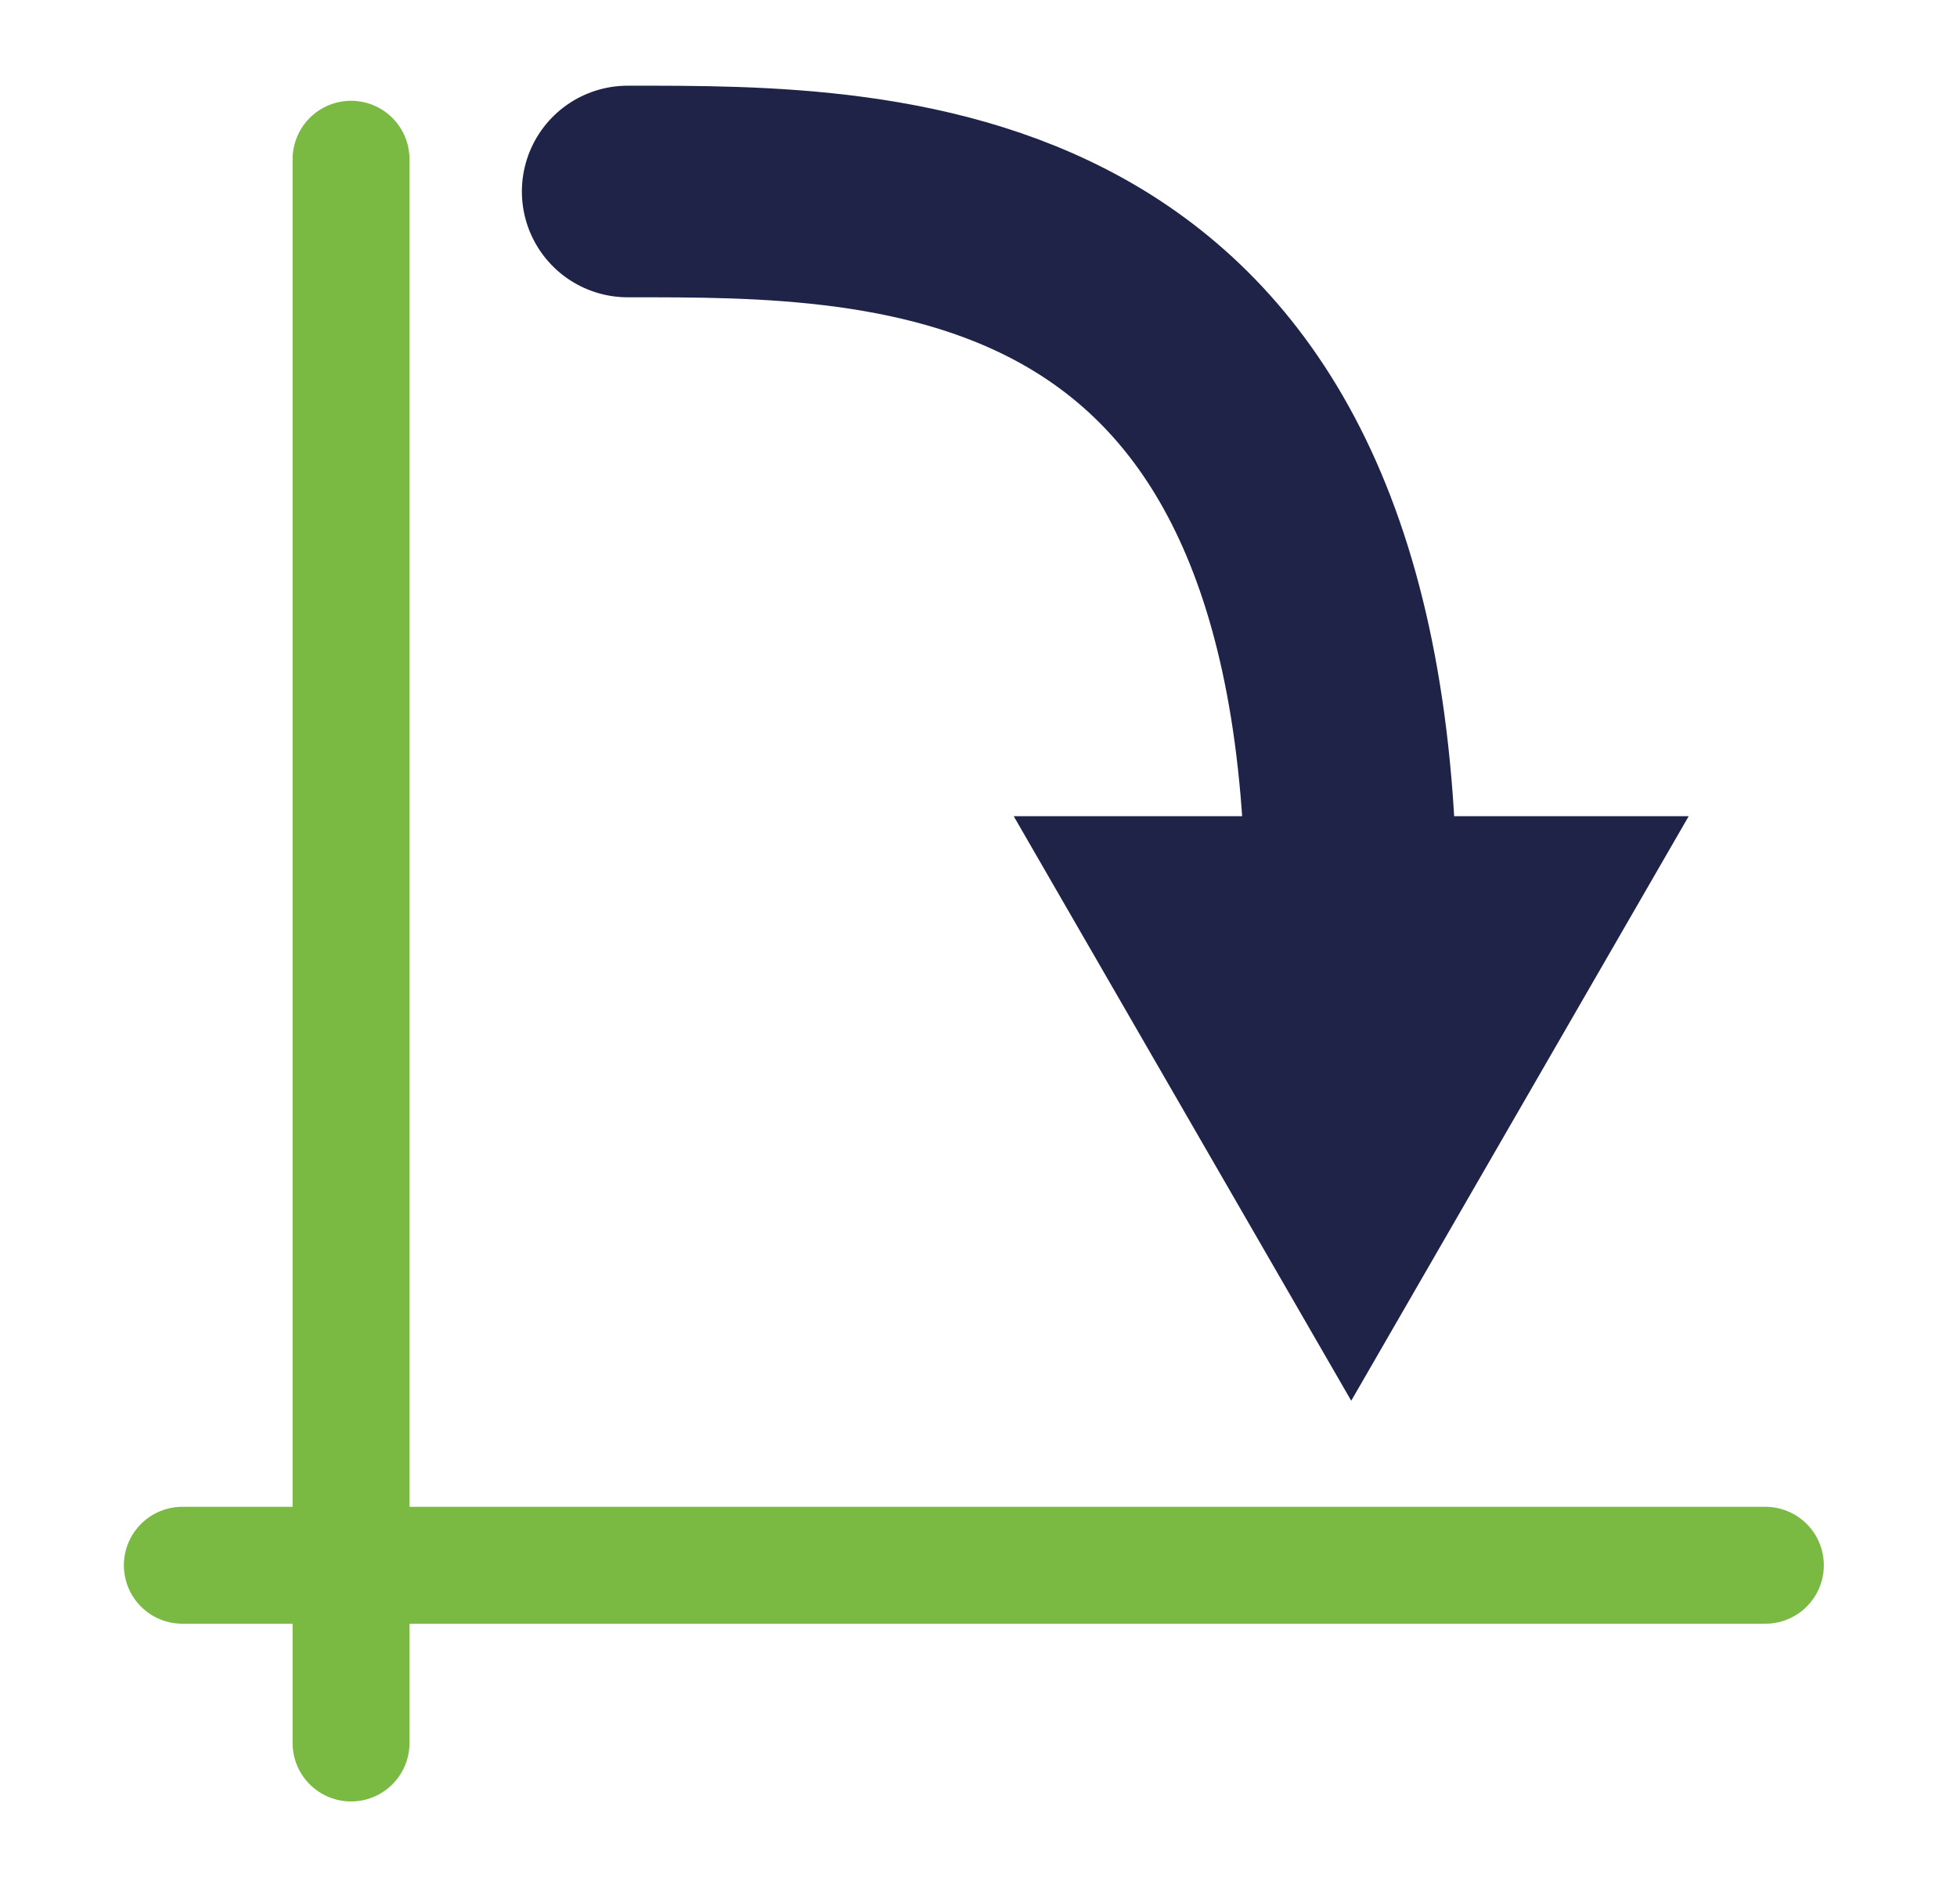
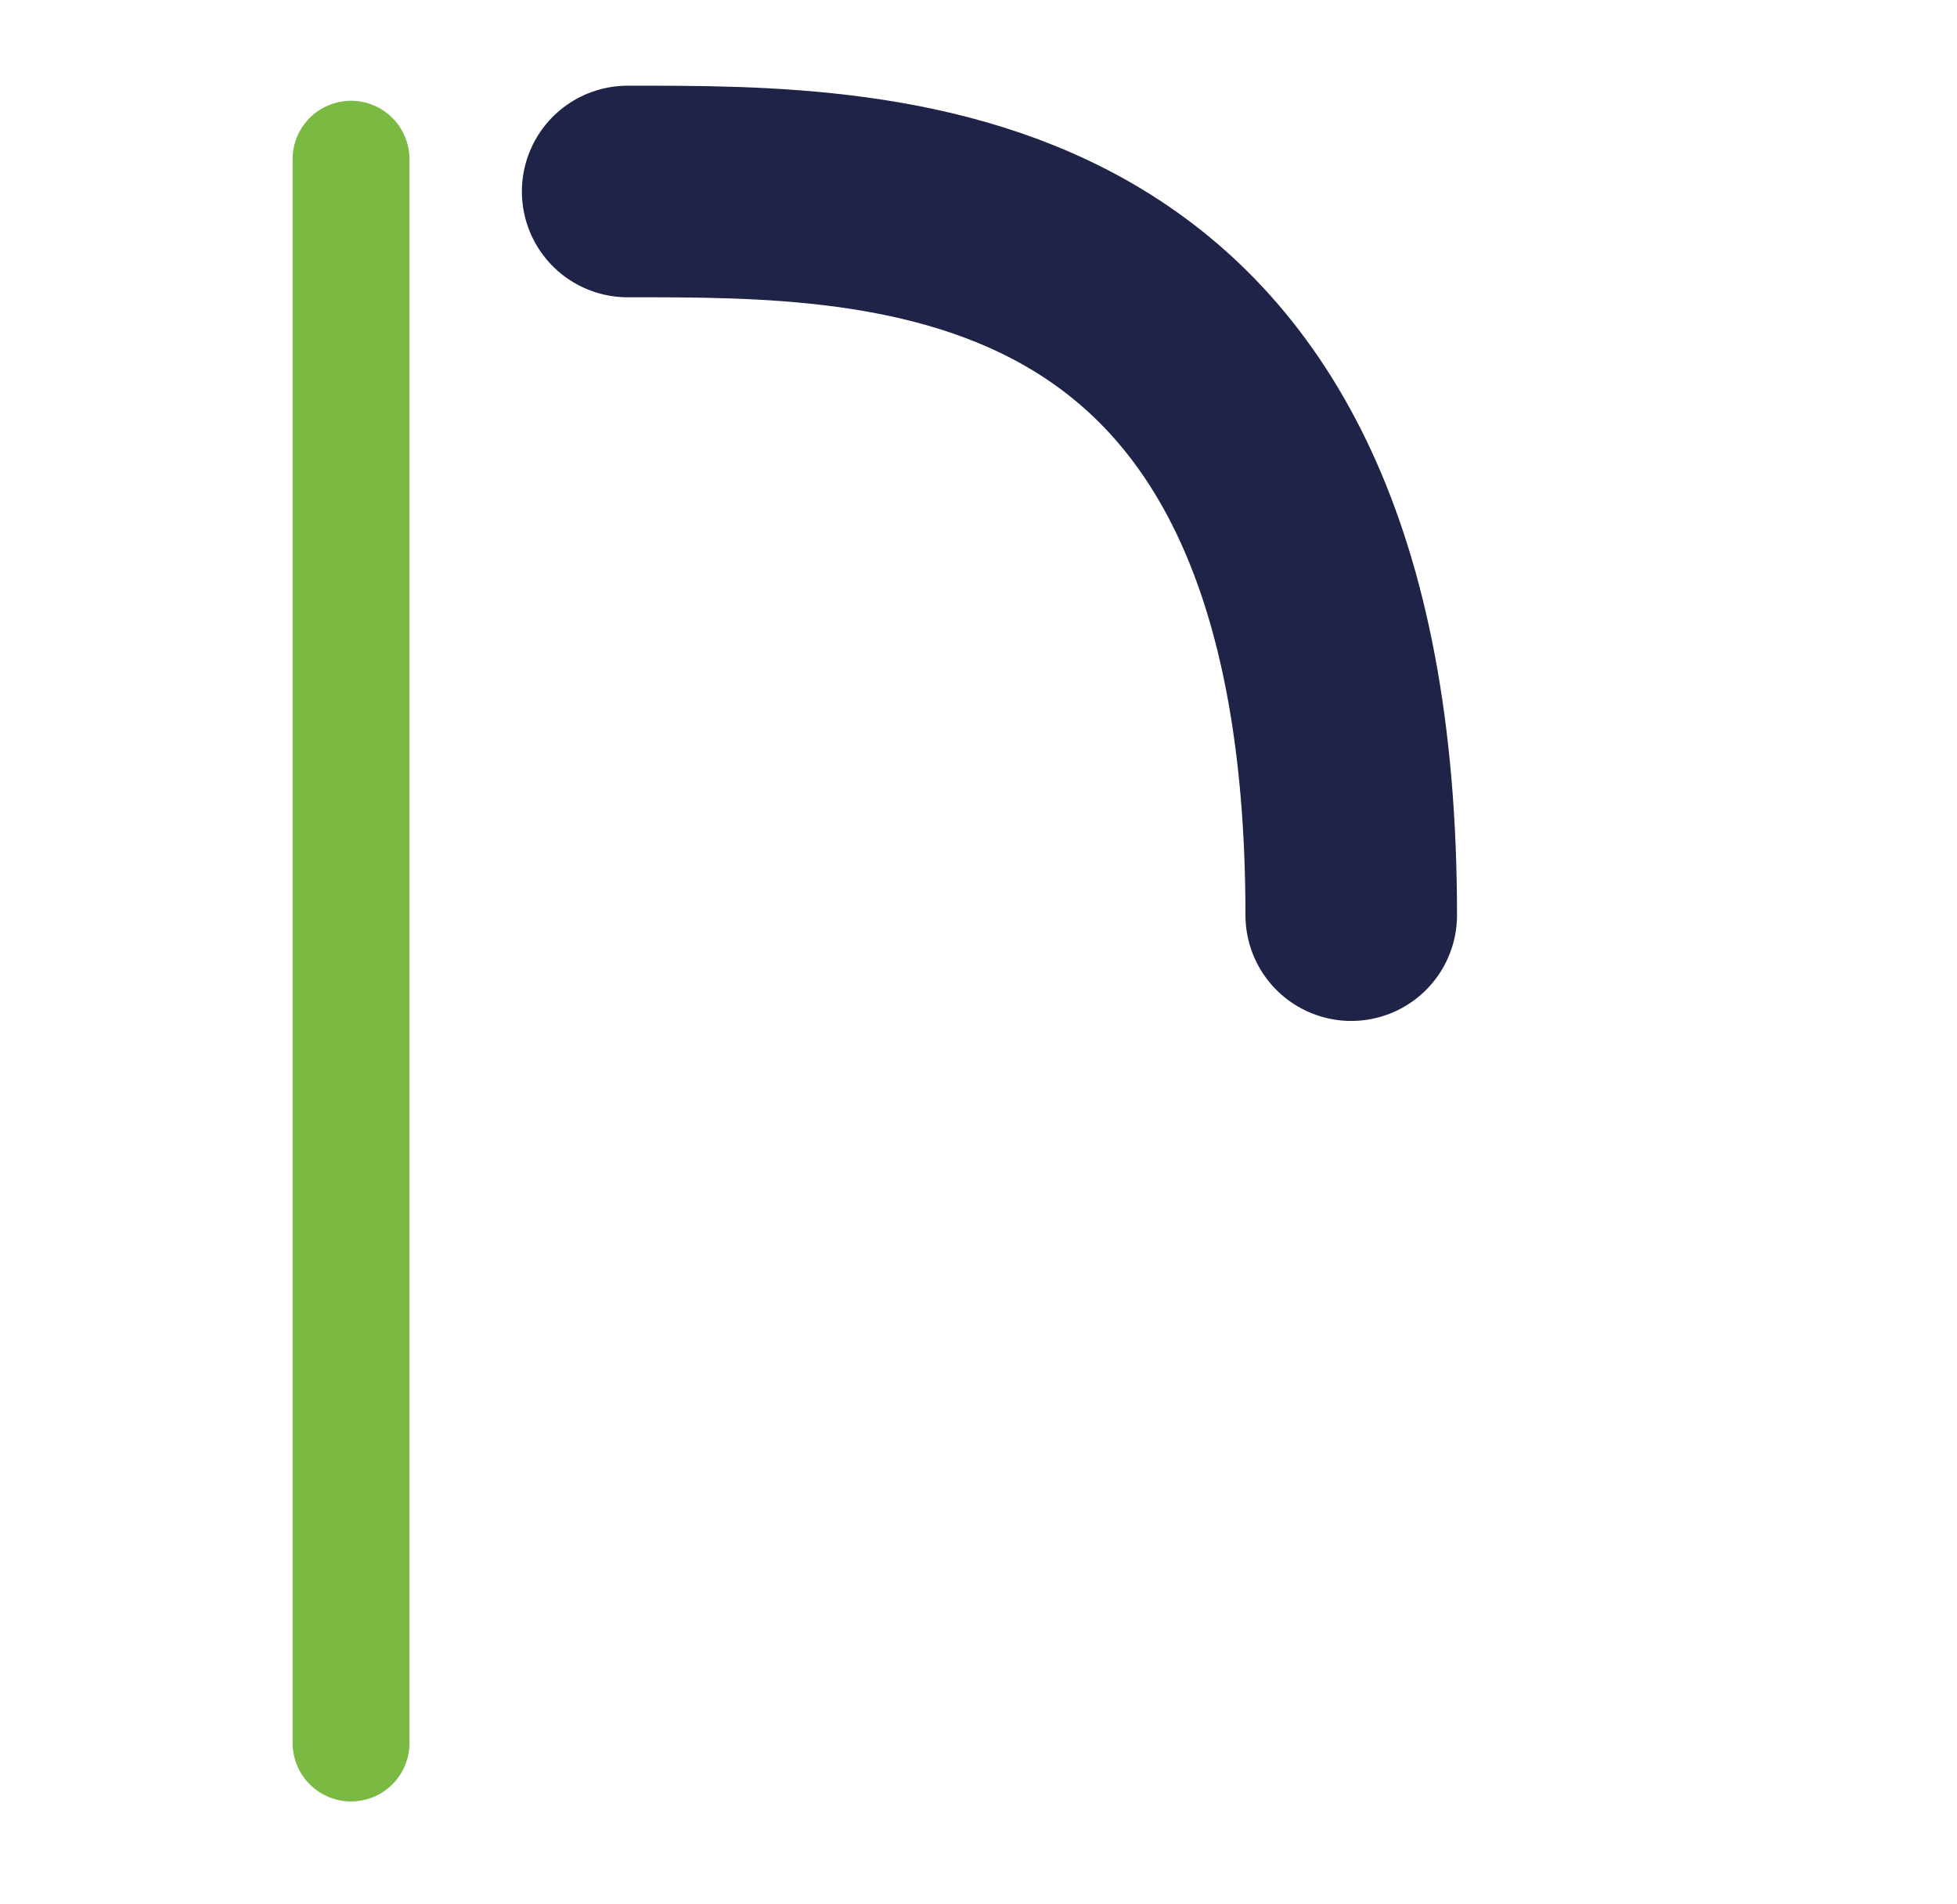
<svg xmlns="http://www.w3.org/2000/svg" width="37" height="36" viewBox="0 0 37 36" fill="none">
  <path d="M6.637 3.01V32.95" stroke="#7ABA43" stroke-width="2.21" stroke-linecap="round" stroke-linejoin="round" />
-   <path d="M33.377 29.59H3.447" stroke="#7ABA43" stroke-width="2.21" stroke-linecap="round" stroke-linejoin="round" />
  <path d="M11.867 3.62C16.817 3.62 25.547 3.52 25.547 17.3" stroke="#1E2347" stroke-width="4" stroke-linecap="round" stroke-linejoin="round" />
-   <path d="M19.166 15.43L25.547 26.48L31.927 15.43H19.166Z" fill="#1E2347" />
</svg>